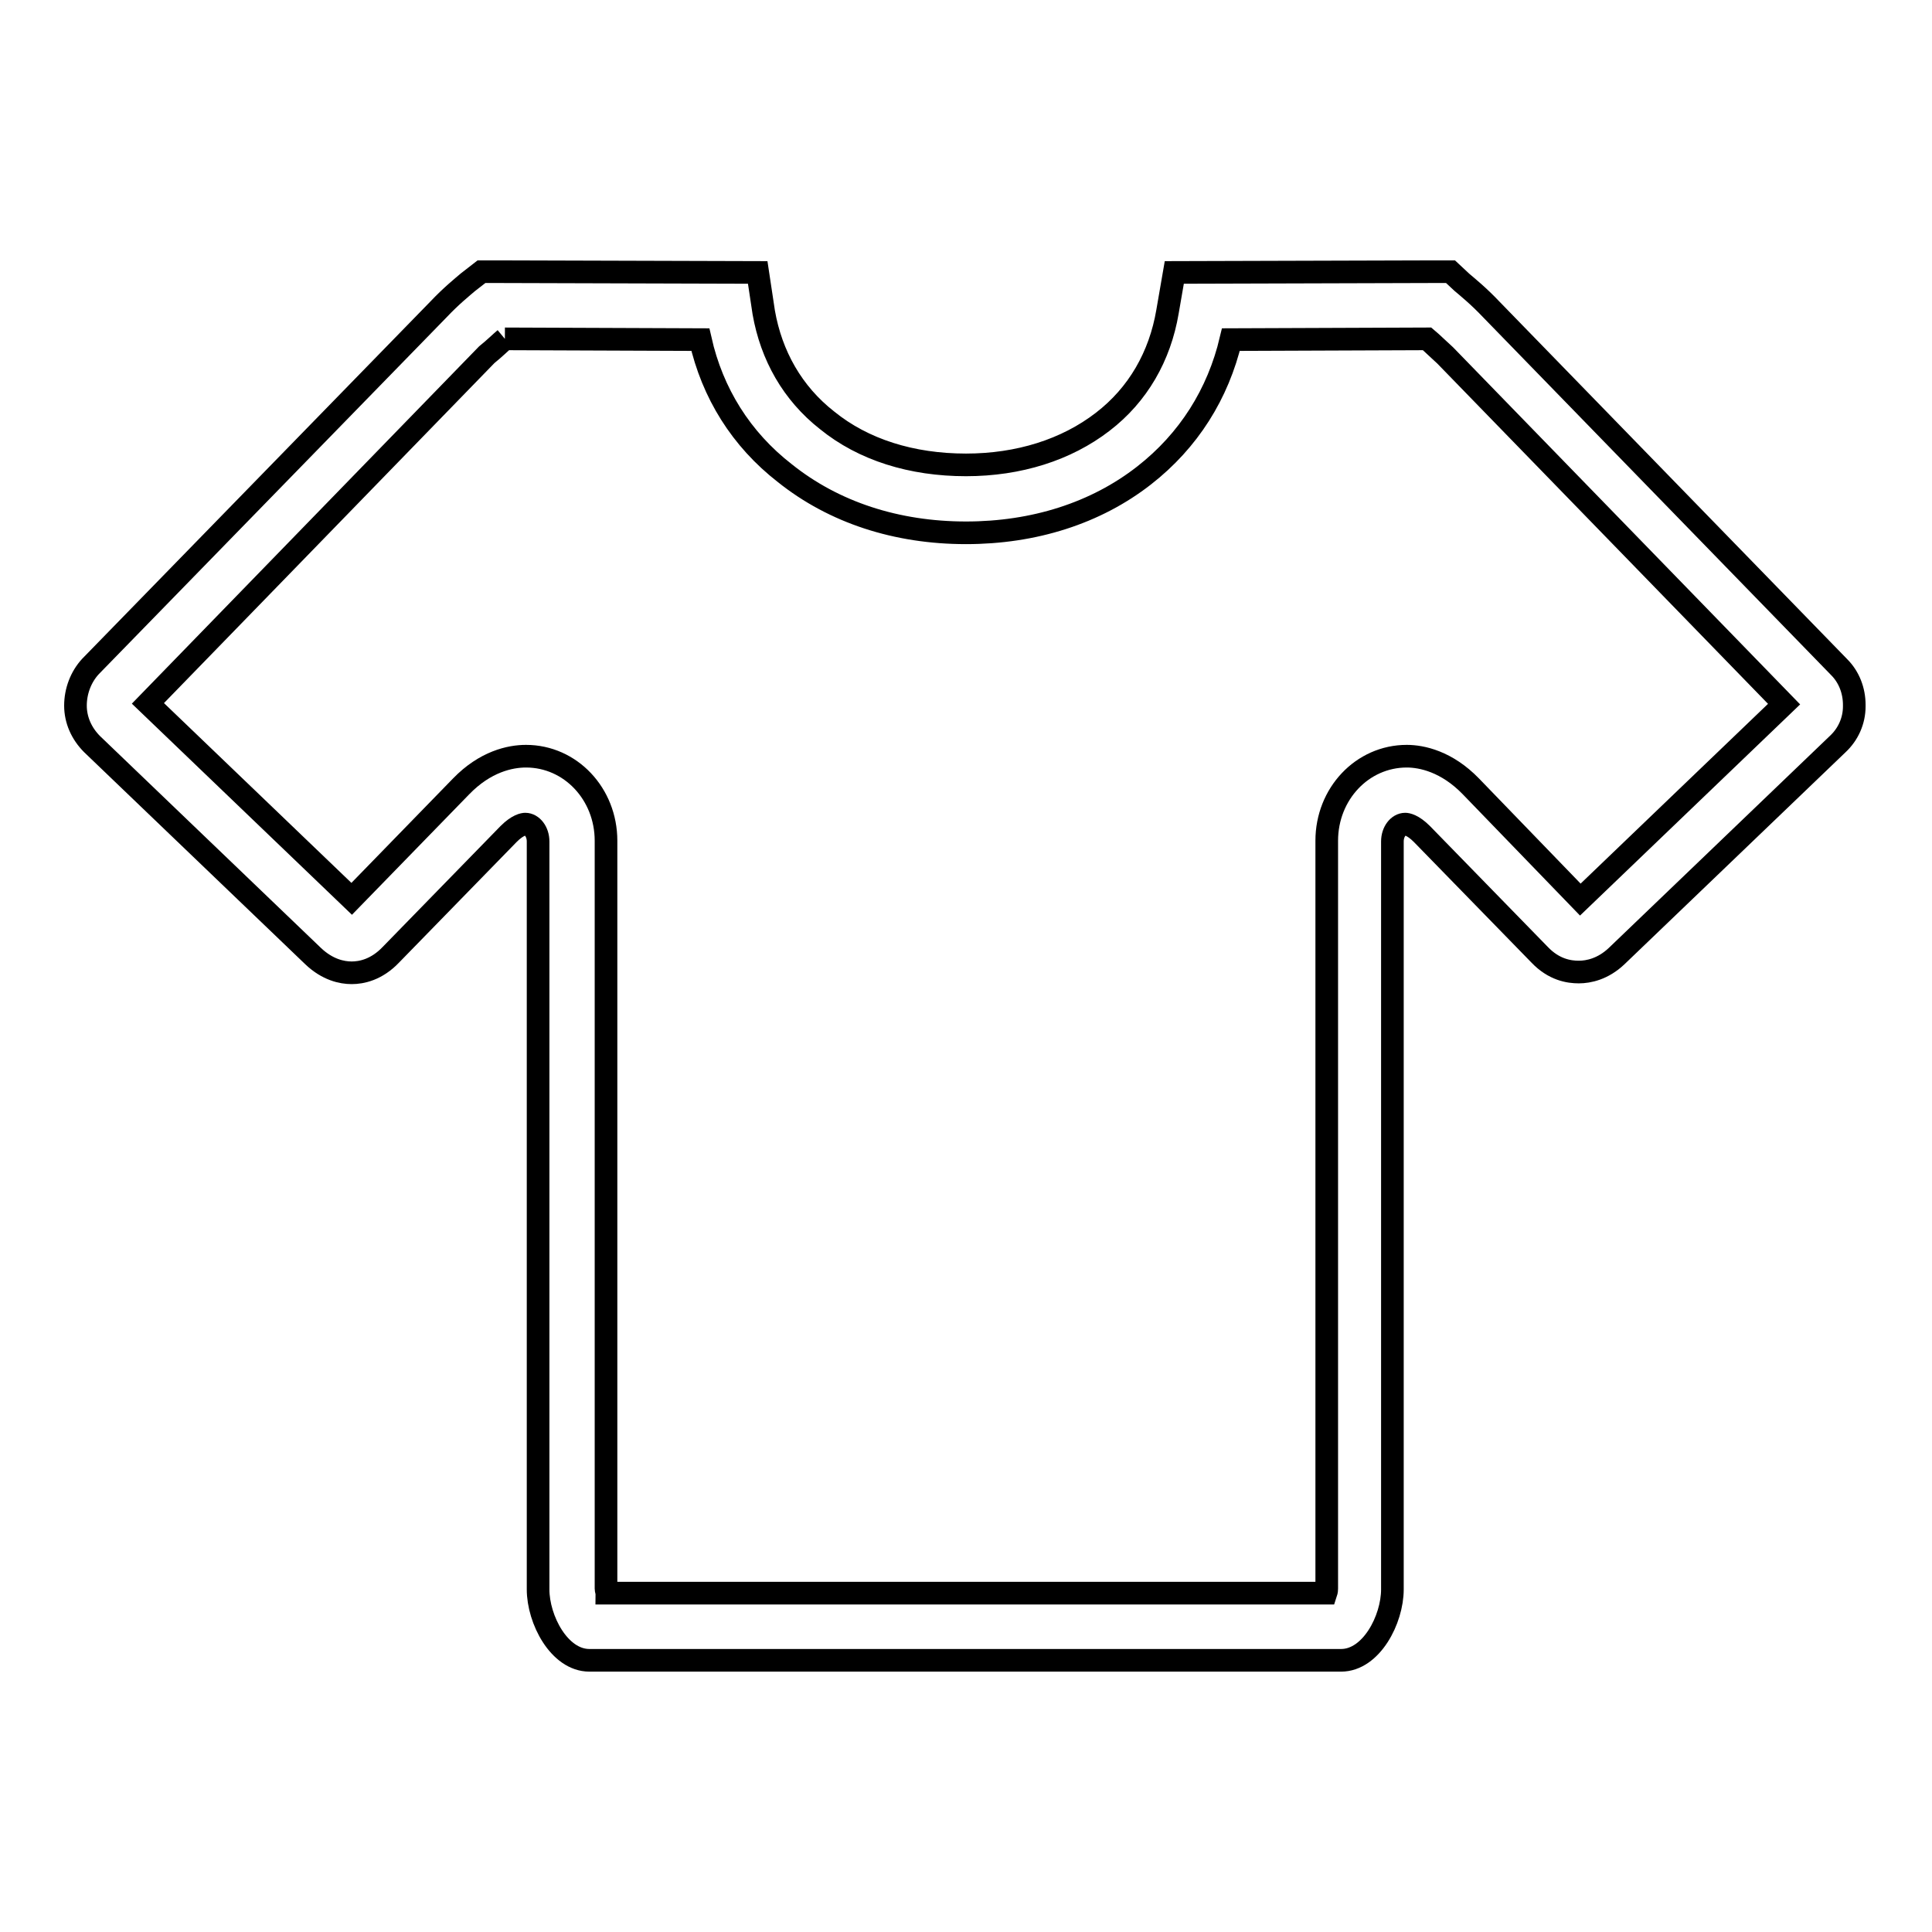
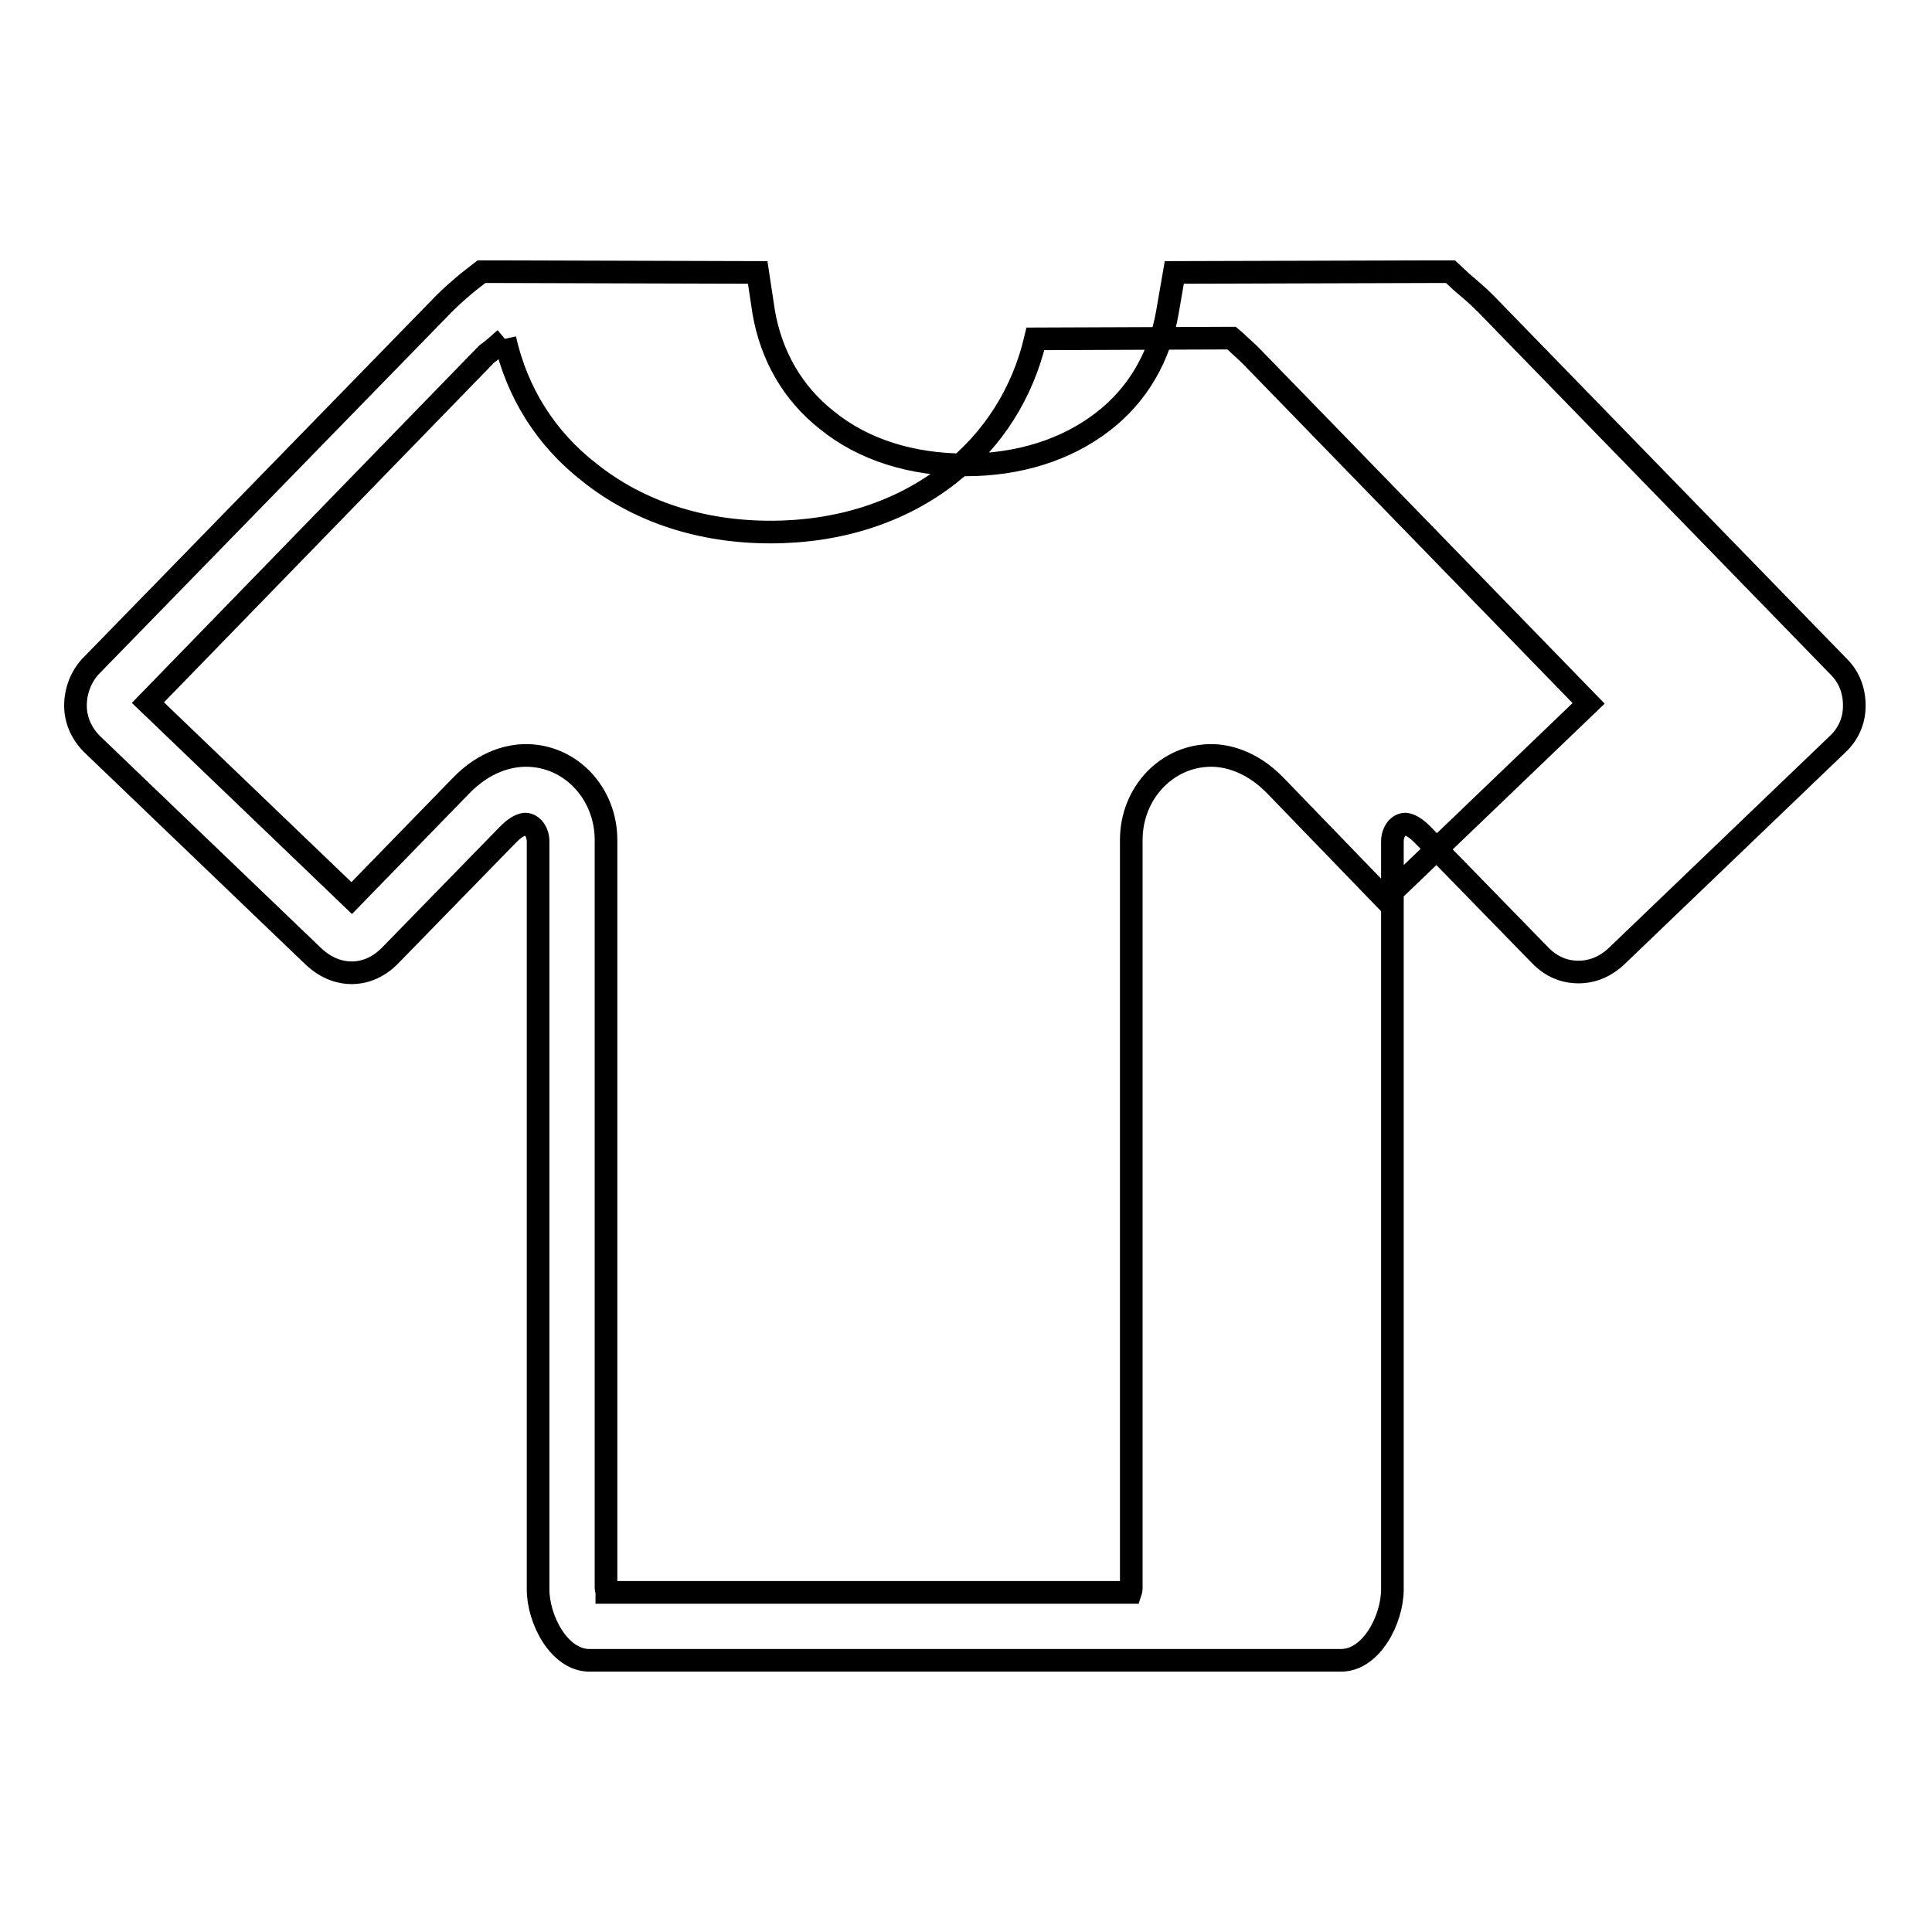
<svg xmlns="http://www.w3.org/2000/svg" version="1.1" x="0px" y="0px" viewBox="0 0 256 256" enable-background="new 0 0 256 256" xml:space="preserve">
  <g>
    <g>
-       <path stroke-width="3" fill-opacity="0" stroke="#000000" d="M66.9,44.9L92.8,45c1.6,7.1,5.4,13.2,11.2,17.7c6.5,5.2,14.8,7.9,24,7.9c9,0,17.2-2.6,23.6-7.6c5.9-4.6,9.8-10.8,11.5-18l26-0.1c0.6,0.5,1.4,1.3,2.4,2.2l44.9,46.2l-27,25.9l-14.5-15c-3.2-3.3-6.5-4-8.5-4c-5.9,0-10.6,5-10.6,11.2v99.1c0,0.1,0,0.3-0.1,0.6H80.4c0-0.2-0.1-0.4-0.1-0.6v-99.1c0-6.2-4.7-11.2-10.6-11.2c-2.1,0-5.4,0.7-8.6,4l-14.5,14.9l-27-25.9l44.9-46.2C65.5,46.2,66.3,45.4,66.9,44.9 M192.2,36h-2.2l-34.4,0.1l-0.9,5.2c-1,5.9-3.9,11-8.6,14.6c-4.8,3.7-11.1,5.7-18.1,5.7c-7.2,0-13.6-2-18.4-5.9c-4.6-3.6-7.4-8.6-8.4-14.3l-0.8-5.3L66,36h-2.2l-1.8,1.4c-0.7,0.6-2.2,1.8-3.9,3.6L12,88.3l0,0c-1.3,1.4-2,3.3-2,5.2c0,1.9,0.8,3.7,2.2,5.1l29.3,28.1v0h0c1.9,1.8,3.8,2.2,5.1,2.2c1.3,0,3.3-0.4,5.2-2.4l15.6-16c1.2-1.2,2-1.3,2.2-1.3c0.9,0,1.7,1,1.7,2.3v99.1c0,4,2.8,9.4,6.8,9.4h99.6c4,0,6.8-5.4,6.8-9.4v-99.1c0-1.3,0.8-2.3,1.7-2.3c0.2,0,1,0.1,2.2,1.3l15.6,16v0h0c1.9,2,3.9,2.3,5.2,2.3c1.3,0,3.2-0.4,5-2.1l0,0l0,0l29.3-28.1c1.4-1.3,2.2-3.1,2.2-5v-0.1v-0.1c0-1.9-0.7-3.7-2-5l-46.1-47.4c-1.7-1.8-3.2-3-3.9-3.6L192.2,36L192.2,36z" />
+       <path stroke-width="3" fill-opacity="0" stroke="#000000" d="M66.9,44.9c1.6,7.1,5.4,13.2,11.2,17.7c6.5,5.2,14.8,7.9,24,7.9c9,0,17.2-2.6,23.6-7.6c5.9-4.6,9.8-10.8,11.5-18l26-0.1c0.6,0.5,1.4,1.3,2.4,2.2l44.9,46.2l-27,25.9l-14.5-15c-3.2-3.3-6.5-4-8.5-4c-5.9,0-10.6,5-10.6,11.2v99.1c0,0.1,0,0.3-0.1,0.6H80.4c0-0.2-0.1-0.4-0.1-0.6v-99.1c0-6.2-4.7-11.2-10.6-11.2c-2.1,0-5.4,0.7-8.6,4l-14.5,14.9l-27-25.9l44.9-46.2C65.5,46.2,66.3,45.4,66.9,44.9 M192.2,36h-2.2l-34.4,0.1l-0.9,5.2c-1,5.9-3.9,11-8.6,14.6c-4.8,3.7-11.1,5.7-18.1,5.7c-7.2,0-13.6-2-18.4-5.9c-4.6-3.6-7.4-8.6-8.4-14.3l-0.8-5.3L66,36h-2.2l-1.8,1.4c-0.7,0.6-2.2,1.8-3.9,3.6L12,88.3l0,0c-1.3,1.4-2,3.3-2,5.2c0,1.9,0.8,3.7,2.2,5.1l29.3,28.1v0h0c1.9,1.8,3.8,2.2,5.1,2.2c1.3,0,3.3-0.4,5.2-2.4l15.6-16c1.2-1.2,2-1.3,2.2-1.3c0.9,0,1.7,1,1.7,2.3v99.1c0,4,2.8,9.4,6.8,9.4h99.6c4,0,6.8-5.4,6.8-9.4v-99.1c0-1.3,0.8-2.3,1.7-2.3c0.2,0,1,0.1,2.2,1.3l15.6,16v0h0c1.9,2,3.9,2.3,5.2,2.3c1.3,0,3.2-0.4,5-2.1l0,0l0,0l29.3-28.1c1.4-1.3,2.2-3.1,2.2-5v-0.1v-0.1c0-1.9-0.7-3.7-2-5l-46.1-47.4c-1.7-1.8-3.2-3-3.9-3.6L192.2,36L192.2,36z" />
    </g>
  </g>
</svg>